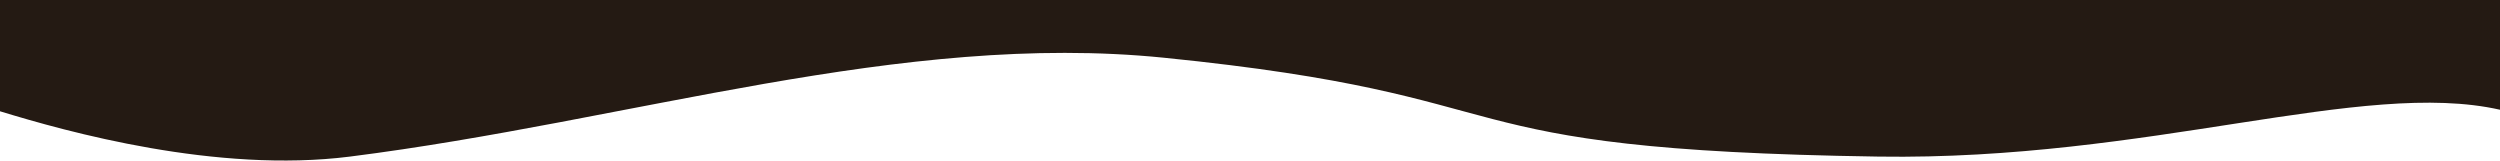
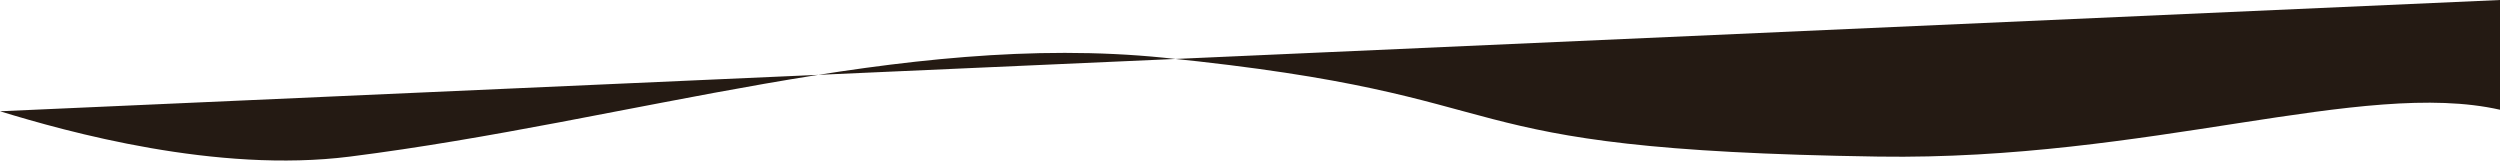
<svg xmlns="http://www.w3.org/2000/svg" width="1820" height="116.865" viewBox="0 0 1820 116.865">
-   <path id="Path_286" data-name="Path 286" d="M1820,411.19c-48.946-15-157.669-45.287-254.72-33-205.481,26.012-401.346,91.249-592.349,72-278.4-28.058-186.627-66.98-520.428-72C255.343,375.225,100.2,434.924,0,412.3v79.89H1820Z" transform="translate(1820 492.19) rotate(180)" fill="#241a13" />
+   <path id="Path_286" data-name="Path 286" d="M1820,411.19c-48.946-15-157.669-45.287-254.72-33-205.481,26.012-401.346,91.249-592.349,72-278.4-28.058-186.627-66.98-520.428-72C255.343,375.225,100.2,434.924,0,412.3v79.89Z" transform="translate(1820 492.19) rotate(180)" fill="#241a13" />
</svg>